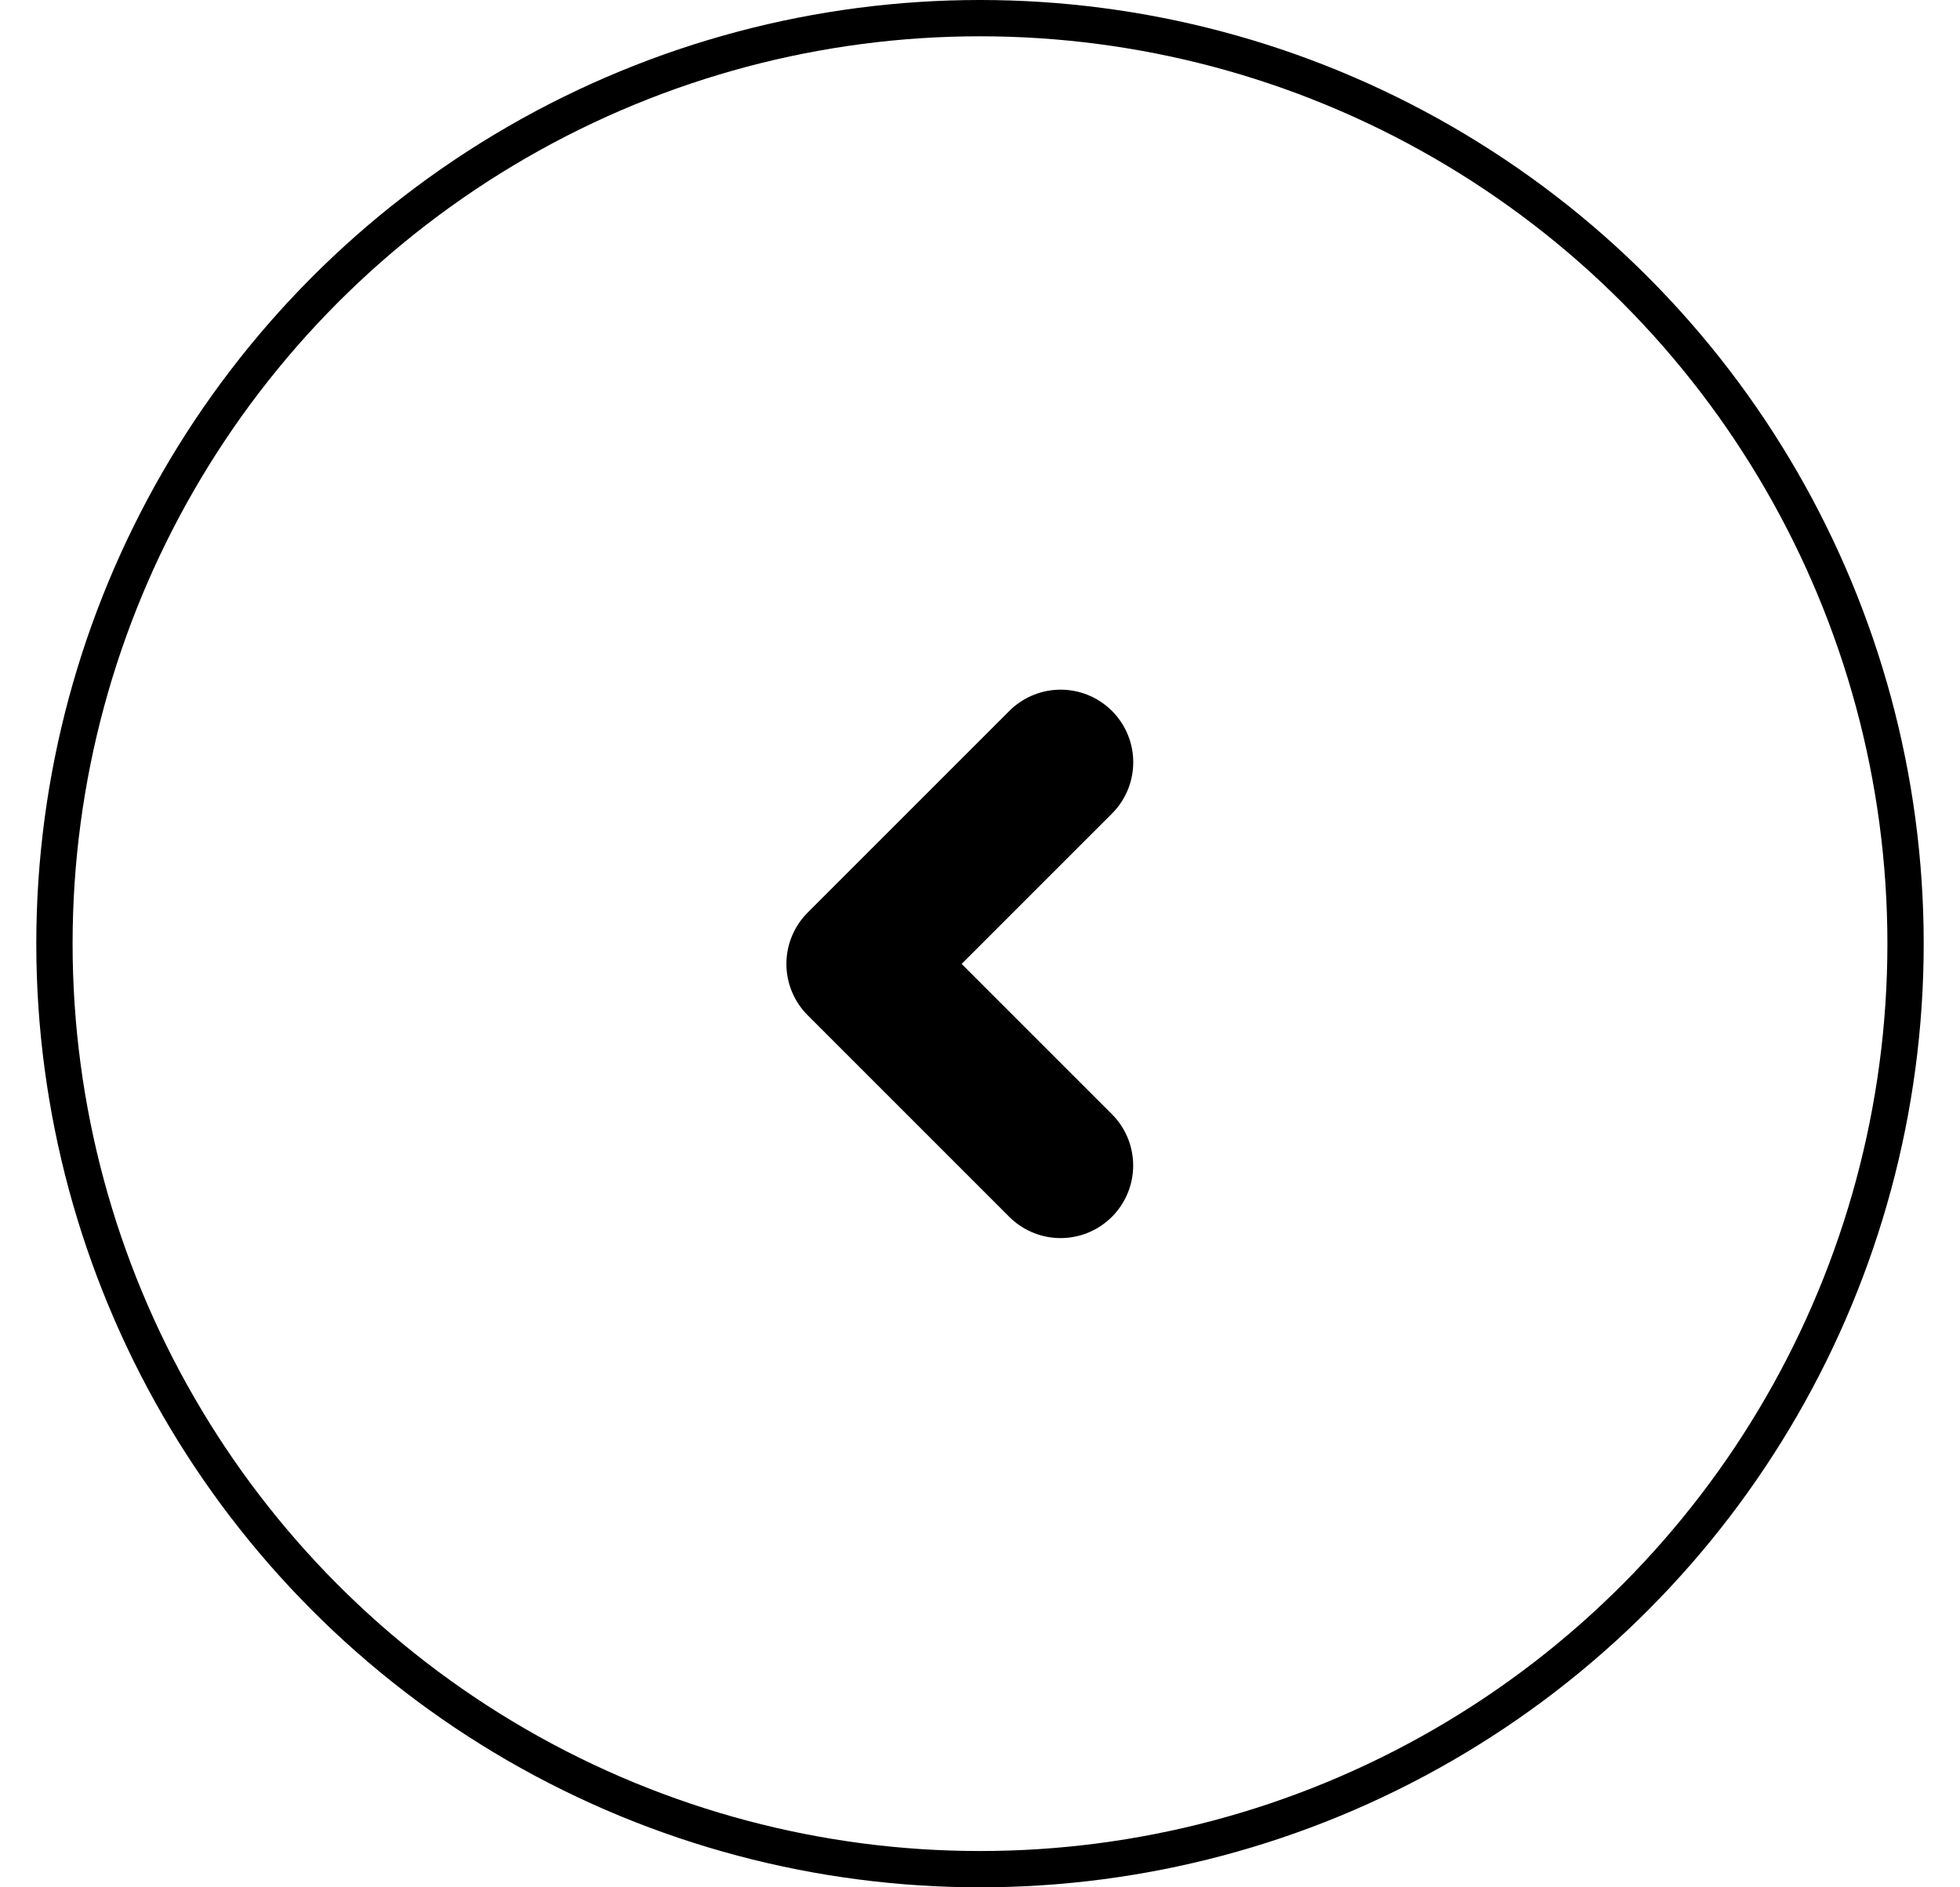
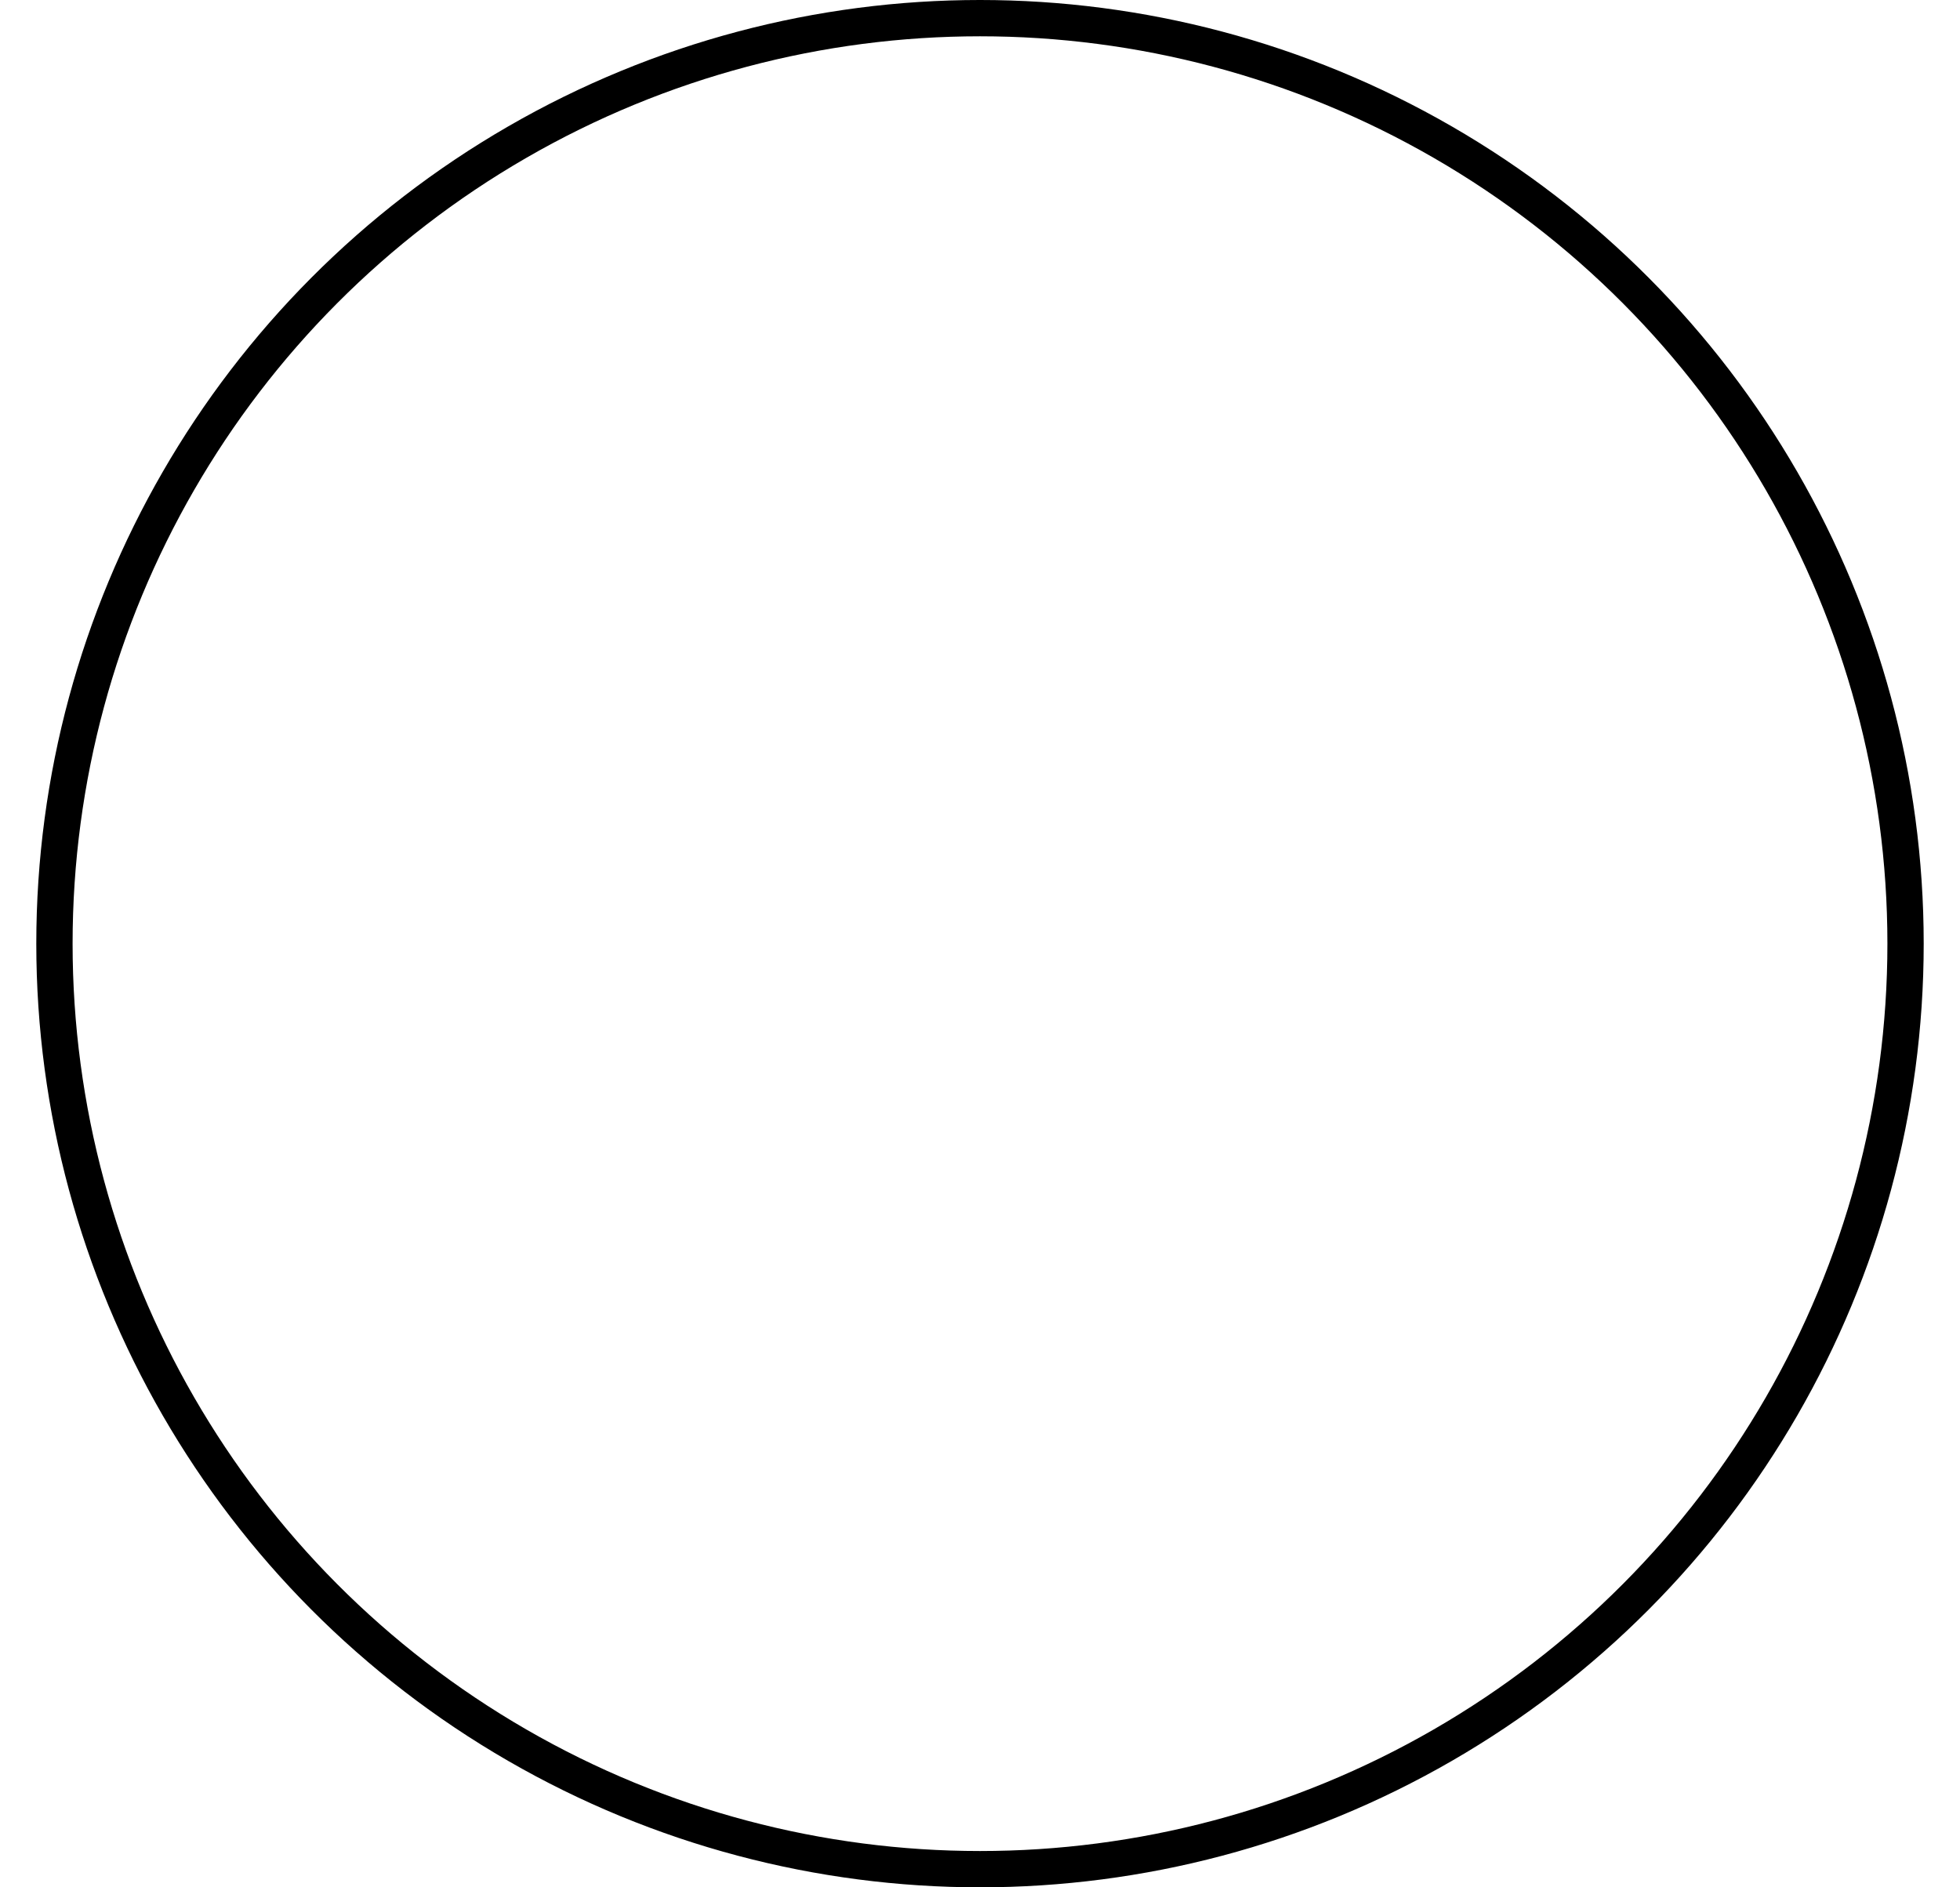
<svg xmlns="http://www.w3.org/2000/svg" width="27" height="26" fill="none">
-   <path d="M14.61 16.056l-2.777-2.777 2.778-2.778" stroke="#000" stroke-width="2" stroke-linecap="round" stroke-linejoin="round" />
  <circle cx="13.5" cy="13" r="12.75" stroke="#000" stroke-width=".5" />
</svg>